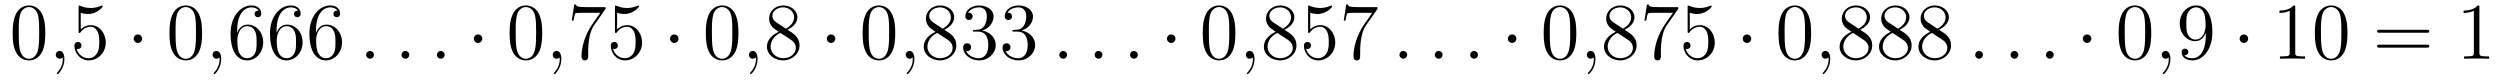
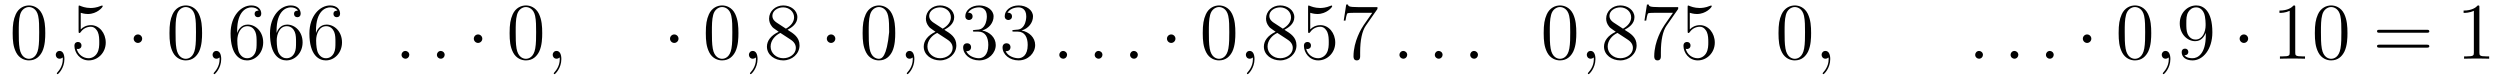
<svg xmlns="http://www.w3.org/2000/svg" height="12pt" version="1.1" viewBox="0 -12 373 12" width="373pt">
  <g id="page1">
    <g transform="matrix(1 0 0 1 -127 651)">
      <path d="M133.755 -658.065C133.755 -659.058 133.696 -660.026 133.265 -660.934C132.775 -661.927 131.914 -662.189 131.329 -662.189C130.635 -662.189 129.787 -661.843 129.344 -660.851C129.01 -660.097 128.89 -659.356 128.89 -658.065C128.89 -656.906 128.974 -656.033 129.404 -655.184C129.87 -654.276 130.695 -653.989 131.317 -653.989C132.357 -653.989 132.954 -654.611 133.301 -655.304C133.732 -656.2 133.755 -657.372 133.755 -658.065ZM131.317 -654.228C130.934 -654.228 130.157 -654.443 129.93 -655.746C129.799 -656.463 129.799 -657.372 129.799 -658.209C129.799 -659.189 129.799 -660.073 129.99 -660.779C130.193 -661.58 130.803 -661.95 131.317 -661.95C131.771 -661.95 132.464 -661.675 132.692 -660.648C132.847 -659.966 132.847 -659.022 132.847 -658.209C132.847 -657.408 132.847 -656.499 132.715 -655.77C132.488 -654.455 131.735 -654.228 131.317 -654.228Z" fill-rule="evenodd" />
      <path d="M136.61 -654.192C136.61 -654.886 136.383 -655.4 135.893 -655.4C135.51 -655.4 135.319 -655.089 135.319 -654.826C135.319 -654.563 135.498 -654.24 135.905 -654.24C136.06 -654.24 136.191 -654.288 136.299 -654.395C136.323 -654.419 136.335 -654.419 136.347 -654.419C136.371 -654.419 136.371 -654.252 136.371 -654.192C136.371 -653.798 136.299 -653.021 135.606 -652.244C135.474 -652.1 135.474 -652.076 135.474 -652.053C135.474 -651.993 135.534 -651.933 135.594 -651.933C135.69 -651.933 136.61 -652.818 136.61 -654.192Z" fill-rule="evenodd" />
      <path d="M139.047 -661.09C139.561 -660.922 139.98 -660.91 140.111 -660.91C141.462 -660.91 142.323 -661.902 142.323 -662.07C142.323 -662.118 142.299 -662.178 142.227 -662.178C142.203 -662.178 142.179 -662.178 142.072 -662.13C141.402 -661.843 140.828 -661.807 140.518 -661.807C139.729 -661.807 139.167 -662.046 138.94 -662.142C138.856 -662.178 138.832 -662.178 138.82 -662.178C138.725 -662.178 138.725 -662.106 138.725 -661.914V-658.364C138.725 -658.149 138.725 -658.077 138.868 -658.077C138.928 -658.077 138.94 -658.089 139.059 -658.233C139.394 -658.723 139.956 -659.01 140.553 -659.01C141.187 -659.01 141.498 -658.424 141.593 -658.221C141.797 -657.754 141.809 -657.169 141.809 -656.714C141.809 -656.26 141.809 -655.579 141.474 -655.041C141.211 -654.611 140.745 -654.312 140.219 -654.312C139.43 -654.312 138.653 -654.85 138.438 -655.722C138.498 -655.698 138.569 -655.687 138.629 -655.687C138.832 -655.687 139.155 -655.806 139.155 -656.212C139.155 -656.547 138.928 -656.738 138.629 -656.738C138.414 -656.738 138.103 -656.631 138.103 -656.165C138.103 -655.148 138.916 -653.989 140.243 -653.989C141.593 -653.989 142.777 -655.125 142.777 -656.643C142.777 -658.065 141.821 -659.249 140.566 -659.249C139.884 -659.249 139.358 -658.95 139.047 -658.615V-661.09Z" fill-rule="evenodd" />
      <path d="M148.211 -657.228C148.211 -657.575 147.924 -657.862 147.578 -657.862C147.231 -657.862 146.944 -657.575 146.944 -657.228C146.944 -656.882 147.231 -656.595 147.578 -656.595C147.924 -656.595 148.211 -656.882 148.211 -657.228Z" fill-rule="evenodd" />
      <path d="M157.151 -658.065C157.151 -659.058 157.091 -660.026 156.661 -660.934C156.171 -661.927 155.31 -662.189 154.724 -662.189C154.031 -662.189 153.182 -661.843 152.74 -660.851C152.405 -660.097 152.286 -659.356 152.286 -658.065C152.286 -656.906 152.369 -656.033 152.799 -655.184C153.266 -654.276 154.091 -653.989 154.712 -653.989C155.752 -653.989 156.35 -654.611 156.697 -655.304C157.127 -656.2 157.151 -657.372 157.151 -658.065ZM154.712 -654.228C154.33 -654.228 153.553 -654.443 153.325 -655.746C153.194 -656.463 153.194 -657.372 153.194 -658.209C153.194 -659.189 153.194 -660.073 153.385 -660.779C153.589 -661.58 154.198 -661.95 154.712 -661.95C155.166 -661.95 155.86 -661.675 156.087 -660.648C156.242 -659.966 156.242 -659.022 156.242 -658.209C156.242 -657.408 156.242 -656.499 156.111 -655.77C155.884 -654.455 155.131 -654.228 154.712 -654.228Z" fill-rule="evenodd" />
      <path d="M160.005 -654.192C160.005 -654.886 159.778 -655.4 159.288 -655.4C158.906 -655.4 158.714 -655.089 158.714 -654.826C158.714 -654.563 158.894 -654.24 159.3 -654.24C159.456 -654.24 159.587 -654.288 159.695 -654.395C159.718 -654.419 159.731 -654.419 159.743 -654.419C159.766 -654.419 159.766 -654.252 159.766 -654.192C159.766 -653.798 159.695 -653.021 159.001 -652.244C158.87 -652.1 158.87 -652.076 158.87 -652.053C158.87 -651.993 158.93 -651.933 158.989 -651.933C159.085 -651.933 160.005 -652.818 160.005 -654.192Z" fill-rule="evenodd" />
      <path d="M162.383 -658.4C162.383 -661.424 163.853 -661.902 164.499 -661.902C164.929 -661.902 165.36 -661.771 165.587 -661.413C165.443 -661.413 164.989 -661.413 164.989 -660.922C164.989 -660.659 165.168 -660.432 165.479 -660.432C165.778 -660.432 165.981 -660.612 165.981 -660.958C165.981 -661.58 165.527 -662.189 164.487 -662.189C162.981 -662.189 161.403 -660.648 161.403 -658.017C161.403 -654.73 162.837 -653.989 163.853 -653.989C165.156 -653.989 166.268 -655.125 166.268 -656.679C166.268 -658.268 165.156 -659.332 163.961 -659.332C162.897 -659.332 162.503 -658.412 162.383 -658.077V-658.4ZM163.853 -654.312C163.1 -654.312 162.742 -654.981 162.634 -655.232C162.526 -655.543 162.407 -656.129 162.407 -656.966C162.407 -657.91 162.837 -659.093 163.913 -659.093C164.571 -659.093 164.917 -658.651 165.097 -658.245C165.288 -657.802 165.288 -657.205 165.288 -656.691C165.288 -656.081 165.288 -655.543 165.061 -655.089C164.762 -654.515 164.331 -654.312 163.853 -654.312ZM168.263 -658.4C168.263 -661.424 169.733 -661.902 170.379 -661.902C170.809 -661.902 171.239 -661.771 171.467 -661.413C171.323 -661.413 170.869 -661.413 170.869 -660.922C170.869 -660.659 171.048 -660.432 171.359 -660.432C171.658 -660.432 171.861 -660.612 171.861 -660.958C171.861 -661.58 171.407 -662.189 170.367 -662.189C168.861 -662.189 167.283 -660.648 167.283 -658.017C167.283 -654.73 168.717 -653.989 169.733 -653.989C171.036 -653.989 172.148 -655.125 172.148 -656.679C172.148 -658.268 171.036 -659.332 169.841 -659.332C168.777 -659.332 168.383 -658.412 168.263 -658.077V-658.4ZM169.733 -654.312C168.98 -654.312 168.622 -654.981 168.514 -655.232C168.406 -655.543 168.287 -656.129 168.287 -656.966C168.287 -657.91 168.717 -659.093 169.793 -659.093C170.45 -659.093 170.797 -658.651 170.977 -658.245C171.168 -657.802 171.168 -657.205 171.168 -656.691C171.168 -656.081 171.168 -655.543 170.941 -655.089C170.642 -654.515 170.211 -654.312 169.733 -654.312ZM174.143 -658.4C174.143 -661.424 175.613 -661.902 176.259 -661.902C176.689 -661.902 177.119 -661.771 177.347 -661.413C177.203 -661.413 176.749 -661.413 176.749 -660.922C176.749 -660.659 176.928 -660.432 177.239 -660.432C177.538 -660.432 177.741 -660.612 177.741 -660.958C177.741 -661.58 177.287 -662.189 176.247 -662.189C174.741 -662.189 173.163 -660.648 173.163 -658.017C173.163 -654.73 174.597 -653.989 175.613 -653.989C176.916 -653.989 178.028 -655.125 178.028 -656.679C178.028 -658.268 176.916 -659.332 175.721 -659.332C174.657 -659.332 174.263 -658.412 174.143 -658.077V-658.4ZM175.613 -654.312C174.86 -654.312 174.502 -654.981 174.394 -655.232C174.286 -655.543 174.167 -656.129 174.167 -656.966C174.167 -657.91 174.597 -659.093 175.673 -659.093C176.33 -659.093 176.677 -658.651 176.857 -658.245C177.048 -657.802 177.048 -657.205 177.048 -656.691C177.048 -656.081 177.048 -655.543 176.821 -655.089C176.522 -654.515 176.091 -654.312 175.613 -654.312Z" fill-rule="evenodd" />
-       <path d="M182.789 -654.814C182.789 -655.16 182.502 -655.4 182.215 -655.4C181.868 -655.4 181.629 -655.113 181.629 -654.826C181.629 -654.479 181.916 -654.24 182.203 -654.24C182.55 -654.24 182.789 -654.527 182.789 -654.814Z" fill-rule="evenodd" />
      <path d="M188.067 -654.814C188.067 -655.16 187.78 -655.4 187.493 -655.4C187.147 -655.4 186.908 -655.113 186.908 -654.826C186.908 -654.479 187.194 -654.24 187.481 -654.24C187.828 -654.24 188.067 -654.527 188.067 -654.814Z" fill-rule="evenodd" />
      <path d="M193.345 -654.814C193.345 -655.16 193.058 -655.4 192.772 -655.4C192.425 -655.4 192.186 -655.113 192.186 -654.826C192.186 -654.479 192.473 -654.24 192.76 -654.24C193.106 -654.24 193.345 -654.527 193.345 -654.814Z" fill-rule="evenodd" />
      <path d="M198.96 -657.228C198.96 -657.575 198.673 -657.862 198.325 -657.862C197.98 -657.862 197.693 -657.575 197.693 -657.228C197.693 -656.882 197.98 -656.595 198.325 -656.595C198.673 -656.595 198.96 -656.882 198.96 -657.228Z" fill-rule="evenodd" />
      <path d="M207.899 -658.065C207.899 -659.058 207.839 -660.026 207.409 -660.934C206.918 -661.927 206.058 -662.189 205.472 -662.189C204.779 -662.189 203.93 -661.843 203.488 -660.851C203.153 -660.097 203.034 -659.356 203.034 -658.065C203.034 -656.906 203.117 -656.033 203.548 -655.184C204.014 -654.276 204.839 -653.989 205.46 -653.989C206.501 -653.989 207.098 -654.611 207.445 -655.304C207.875 -656.2 207.899 -657.372 207.899 -658.065ZM205.46 -654.228C205.078 -654.228 204.301 -654.443 204.073 -655.746C203.942 -656.463 203.942 -657.372 203.942 -658.209C203.942 -659.189 203.942 -660.073 204.133 -660.779C204.337 -661.58 204.947 -661.95 205.46 -661.95C205.914 -661.95 206.608 -661.675 206.836 -660.648C206.99 -659.966 206.99 -659.022 206.99 -658.209C206.99 -657.408 206.99 -656.499 206.858 -655.77C206.632 -654.455 205.879 -654.228 205.46 -654.228Z" fill-rule="evenodd" />
      <path d="M210.754 -654.192C210.754 -654.886 210.527 -655.4 210.036 -655.4C209.653 -655.4 209.462 -655.089 209.462 -654.826C209.462 -654.563 209.642 -654.24 210.048 -654.24C210.204 -654.24 210.335 -654.288 210.443 -654.395C210.467 -654.419 210.479 -654.419 210.491 -654.419C210.515 -654.419 210.515 -654.252 210.515 -654.192C210.515 -653.798 210.443 -653.021 209.749 -652.244C209.618 -652.1 209.618 -652.076 209.618 -652.053C209.618 -651.993 209.678 -651.933 209.737 -651.933C209.833 -651.933 210.754 -652.818 210.754 -654.192Z" fill-rule="evenodd" />
-       <path d="M217.339 -661.663V-661.938H214.458C213.012 -661.938 212.988 -662.094 212.94 -662.321H212.677L212.306 -659.93H212.569C212.605 -660.145 212.713 -660.887 212.868 -661.018C212.964 -661.09 213.86 -661.09 214.027 -661.09H216.562L215.294 -659.273C214.972 -658.807 213.764 -656.846 213.764 -654.599C213.764 -654.467 213.764 -653.989 214.255 -653.989C214.757 -653.989 214.757 -654.455 214.757 -654.611V-655.208C214.757 -656.989 215.044 -658.376 215.605 -659.177L217.339 -661.663ZM219.071 -661.09C219.584 -660.922 220.003 -660.91 220.135 -660.91C221.485 -660.91 222.347 -661.902 222.347 -662.07C222.347 -662.118 222.323 -662.178 222.251 -662.178C222.227 -662.178 222.203 -662.178 222.095 -662.13C221.425 -661.843 220.852 -661.807 220.541 -661.807C219.752 -661.807 219.191 -662.046 218.963 -662.142C218.88 -662.178 218.856 -662.178 218.844 -662.178C218.748 -662.178 218.748 -662.106 218.748 -661.914V-658.364C218.748 -658.149 218.748 -658.077 218.892 -658.077C218.951 -658.077 218.963 -658.089 219.083 -658.233C219.418 -658.723 219.979 -659.01 220.577 -659.01C221.21 -659.01 221.521 -658.424 221.617 -658.221C221.82 -657.754 221.832 -657.169 221.832 -656.714C221.832 -656.26 221.832 -655.579 221.497 -655.041C221.234 -654.611 220.768 -654.312 220.242 -654.312C219.454 -654.312 218.676 -654.85 218.461 -655.722C218.521 -655.698 218.592 -655.687 218.652 -655.687C218.856 -655.687 219.179 -655.806 219.179 -656.212C219.179 -656.547 218.951 -656.738 218.652 -656.738C218.437 -656.738 218.126 -656.631 218.126 -656.165C218.126 -655.148 218.94 -653.989 220.266 -653.989C221.617 -653.989 222.8 -655.125 222.8 -656.643C222.8 -658.065 221.844 -659.249 220.589 -659.249C219.907 -659.249 219.382 -658.95 219.071 -658.615V-661.09Z" fill-rule="evenodd" />
      <path d="M228.234 -657.228C228.234 -657.575 227.947 -657.862 227.6 -657.862C227.254 -657.862 226.967 -657.575 226.967 -657.228C226.967 -656.882 227.254 -656.595 227.6 -656.595C227.947 -656.595 228.234 -656.882 228.234 -657.228Z" fill-rule="evenodd" />
      <path d="M237.173 -658.065C237.173 -659.058 237.114 -660.026 236.683 -660.934C236.194 -661.927 235.332 -662.189 234.746 -662.189C234.053 -662.189 233.204 -661.843 232.763 -660.851C232.428 -660.097 232.308 -659.356 232.308 -658.065C232.308 -656.906 232.392 -656.033 232.822 -655.184C233.288 -654.276 234.113 -653.989 234.734 -653.989C235.775 -653.989 236.372 -654.611 236.719 -655.304C237.15 -656.2 237.173 -657.372 237.173 -658.065ZM234.734 -654.228C234.353 -654.228 233.575 -654.443 233.348 -655.746C233.216 -656.463 233.216 -657.372 233.216 -658.209C233.216 -659.189 233.216 -660.073 233.408 -660.779C233.611 -661.58 234.221 -661.95 234.734 -661.95C235.189 -661.95 235.883 -661.675 236.11 -660.648C236.264 -659.966 236.264 -659.022 236.264 -658.209C236.264 -657.408 236.264 -656.499 236.134 -655.77C235.907 -654.455 235.153 -654.228 234.734 -654.228Z" fill-rule="evenodd" />
      <path d="M240.028 -654.192C240.028 -654.886 239.801 -655.4 239.311 -655.4C238.928 -655.4 238.736 -655.089 238.736 -654.826C238.736 -654.563 238.916 -654.24 239.322 -654.24C239.478 -654.24 239.609 -654.288 239.717 -654.395C239.741 -654.419 239.753 -654.419 239.765 -654.419C239.789 -654.419 239.789 -654.252 239.789 -654.192C239.789 -653.798 239.717 -653.021 239.023 -652.244C238.892 -652.1 238.892 -652.076 238.892 -652.053C238.892 -651.993 238.952 -651.933 239.012 -651.933C239.107 -651.933 240.028 -652.818 240.028 -654.192Z" fill-rule="evenodd" />
      <path d="M244.498 -658.555C245.095 -658.878 245.968 -659.428 245.968 -660.432C245.968 -661.472 244.963 -662.189 243.864 -662.189C242.681 -662.189 241.748 -661.317 241.748 -660.229C241.748 -659.823 241.867 -659.416 242.202 -659.01C242.334 -658.854 242.346 -658.842 243.182 -658.257C242.023 -657.719 241.426 -656.918 241.426 -656.045C241.426 -654.778 242.633 -653.989 243.852 -653.989C245.179 -653.989 246.29 -654.969 246.29 -656.224C246.29 -657.444 245.43 -657.982 244.498 -658.555ZM242.872 -659.631C242.717 -659.739 242.238 -660.05 242.238 -660.635C242.238 -661.413 243.052 -661.902 243.852 -661.902C244.712 -661.902 245.478 -661.281 245.478 -660.42C245.478 -659.691 244.951 -659.105 244.259 -658.723L242.872 -659.631ZM243.433 -658.089L244.88 -657.145C245.191 -656.942 245.741 -656.571 245.741 -655.842C245.741 -654.933 244.82 -654.312 243.864 -654.312C242.848 -654.312 241.975 -655.053 241.975 -656.045C241.975 -656.977 242.657 -657.731 243.433 -658.089Z" fill-rule="evenodd" />
      <path d="M251.629 -657.228C251.629 -657.575 251.342 -657.862 250.996 -657.862S250.362 -657.575 250.362 -657.228C250.362 -656.882 250.649 -656.595 250.996 -656.595S251.629 -656.882 251.629 -657.228Z" fill-rule="evenodd" />
-       <path d="M260.569 -658.065C260.569 -659.058 260.509 -660.026 260.078 -660.934C259.589 -661.927 258.728 -662.189 258.142 -662.189C257.449 -662.189 256.6 -661.843 256.158 -660.851C255.823 -660.097 255.703 -659.356 255.703 -658.065C255.703 -656.906 255.787 -656.033 256.218 -655.184C256.684 -654.276 257.509 -653.989 258.131 -653.989C259.17 -653.989 259.768 -654.611 260.114 -655.304C260.545 -656.2 260.569 -657.372 260.569 -658.065ZM258.131 -654.228C257.748 -654.228 256.97 -654.443 256.744 -655.746C256.612 -656.463 256.612 -657.372 256.612 -658.209C256.612 -659.189 256.612 -660.073 256.804 -660.779C257.006 -661.58 257.616 -661.95 258.131 -661.95C258.584 -661.95 259.278 -661.675 259.505 -660.648C259.661 -659.966 259.661 -659.022 259.661 -658.209C259.661 -657.408 259.661 -656.499 259.529 -655.77C259.302 -654.455 258.548 -654.228 258.131 -654.228Z" fill-rule="evenodd" />
+       <path d="M260.569 -658.065C260.569 -659.058 260.509 -660.026 260.078 -660.934C259.589 -661.927 258.728 -662.189 258.142 -662.189C257.449 -662.189 256.6 -661.843 256.158 -660.851C255.823 -660.097 255.703 -659.356 255.703 -658.065C255.703 -656.906 255.787 -656.033 256.218 -655.184C256.684 -654.276 257.509 -653.989 258.131 -653.989C259.17 -653.989 259.768 -654.611 260.114 -655.304C260.545 -656.2 260.569 -657.372 260.569 -658.065ZM258.131 -654.228C257.748 -654.228 256.97 -654.443 256.744 -655.746C256.612 -656.463 256.612 -657.372 256.612 -658.209C256.612 -659.189 256.612 -660.073 256.804 -660.779C257.006 -661.58 257.616 -661.95 258.131 -661.95C258.584 -661.95 259.278 -661.675 259.505 -660.648C259.661 -659.966 259.661 -659.022 259.661 -658.209C259.302 -654.455 258.548 -654.228 258.131 -654.228Z" fill-rule="evenodd" />
      <path d="M263.423 -654.192C263.423 -654.886 263.196 -655.4 262.706 -655.4C262.324 -655.4 262.133 -655.089 262.133 -654.826C262.133 -654.563 262.312 -654.24 262.718 -654.24C262.873 -654.24 263.005 -654.288 263.113 -654.395C263.136 -654.419 263.148 -654.419 263.16 -654.419C263.184 -654.419 263.184 -654.252 263.184 -654.192C263.184 -653.798 263.113 -653.021 262.42 -652.244C262.288 -652.1 262.288 -652.076 262.288 -652.053C262.288 -651.993 262.348 -651.933 262.408 -651.933C262.502 -651.933 263.423 -652.818 263.423 -654.192Z" fill-rule="evenodd" />
      <path d="M267.893 -658.555C268.49 -658.878 269.364 -659.428 269.364 -660.432C269.364 -661.472 268.36 -662.189 267.259 -662.189C266.076 -662.189 265.144 -661.317 265.144 -660.229C265.144 -659.823 265.264 -659.416 265.598 -659.01C265.729 -658.854 265.741 -658.842 266.578 -658.257C265.418 -657.719 264.821 -656.918 264.821 -656.045C264.821 -654.778 266.028 -653.989 267.247 -653.989C268.574 -653.989 269.686 -654.969 269.686 -656.224C269.686 -657.444 268.825 -657.982 267.893 -658.555ZM266.267 -659.631C266.112 -659.739 265.633 -660.05 265.633 -660.635C265.633 -661.413 266.447 -661.902 267.247 -661.902C268.108 -661.902 268.873 -661.281 268.873 -660.42C268.873 -659.691 268.348 -659.105 267.654 -658.723L266.267 -659.631ZM266.83 -658.089L268.276 -657.145C268.586 -656.942 269.136 -656.571 269.136 -655.842C269.136 -654.933 268.216 -654.312 267.259 -654.312C266.243 -654.312 265.37 -655.053 265.37 -656.045C265.37 -656.977 266.052 -657.731 266.83 -658.089ZM272.411 -658.532C272.207 -658.52 272.159 -658.507 272.159 -658.4C272.159 -658.281 272.219 -658.281 272.434 -658.281H272.984C274 -658.281 274.454 -657.444 274.454 -656.296C274.454 -654.73 273.642 -654.312 273.055 -654.312C272.482 -654.312 271.501 -654.587 271.154 -655.376C271.537 -655.316 271.884 -655.531 271.884 -655.961C271.884 -656.308 271.633 -656.547 271.298 -656.547C271.012 -656.547 270.701 -656.38 270.701 -655.926C270.701 -654.862 271.765 -653.989 273.091 -653.989C274.514 -653.989 275.566 -655.077 275.566 -656.284C275.566 -657.384 274.681 -658.245 273.534 -658.448C274.573 -658.747 275.243 -659.619 275.243 -660.552C275.243 -661.496 274.264 -662.189 273.103 -662.189C271.908 -662.189 271.024 -661.46 271.024 -660.588C271.024 -660.109 271.394 -660.014 271.573 -660.014C271.824 -660.014 272.111 -660.193 272.111 -660.552C272.111 -660.934 271.824 -661.102 271.561 -661.102C271.489 -661.102 271.466 -661.102 271.43 -661.09C271.884 -661.902 273.007 -661.902 273.067 -661.902C273.462 -661.902 274.238 -661.723 274.238 -660.552C274.238 -660.325 274.204 -659.655 273.857 -659.141C273.498 -658.615 273.091 -658.579 272.768 -658.567L272.411 -658.532ZM278.29 -658.532C278.087 -658.52 278.039 -658.507 278.039 -658.4C278.039 -658.281 278.099 -658.281 278.314 -658.281H278.864C279.88 -658.281 280.334 -657.444 280.334 -656.296C280.334 -654.73 279.522 -654.312 278.935 -654.312C278.362 -654.312 277.381 -654.587 277.034 -655.376C277.417 -655.316 277.764 -655.531 277.764 -655.961C277.764 -656.308 277.513 -656.547 277.178 -656.547C276.892 -656.547 276.581 -656.38 276.581 -655.926C276.581 -654.862 277.644 -653.989 278.971 -653.989C280.394 -653.989 281.446 -655.077 281.446 -656.284C281.446 -657.384 280.561 -658.245 279.414 -658.448C280.453 -658.747 281.123 -659.619 281.123 -660.552C281.123 -661.496 280.142 -662.189 278.983 -662.189C277.788 -662.189 276.904 -661.46 276.904 -660.588C276.904 -660.109 277.274 -660.014 277.453 -660.014C277.704 -660.014 277.991 -660.193 277.991 -660.552C277.991 -660.934 277.704 -661.102 277.441 -661.102C277.369 -661.102 277.345 -661.102 277.31 -661.09C277.764 -661.902 278.887 -661.902 278.947 -661.902C279.342 -661.902 280.118 -661.723 280.118 -660.552C280.118 -660.325 280.084 -659.655 279.737 -659.141C279.378 -658.615 278.971 -658.579 278.648 -658.567L278.29 -658.532Z" fill-rule="evenodd" />
      <path d="M286.207 -654.814C286.207 -655.16 285.92 -655.4 285.632 -655.4C285.287 -655.4 285.047 -655.113 285.047 -654.826C285.047 -654.479 285.335 -654.24 285.622 -654.24C285.967 -654.24 286.207 -654.527 286.207 -654.814Z" fill-rule="evenodd" />
      <path d="M291.485 -654.814C291.485 -655.16 291.198 -655.4 290.911 -655.4C290.564 -655.4 290.326 -655.113 290.326 -654.826C290.326 -654.479 290.612 -654.24 290.899 -654.24C291.246 -654.24 291.485 -654.527 291.485 -654.814Z" fill-rule="evenodd" />
      <path d="M296.764 -654.814C296.764 -655.16 296.477 -655.4 296.19 -655.4C295.843 -655.4 295.604 -655.113 295.604 -654.826C295.604 -654.479 295.891 -654.24 296.178 -654.24C296.525 -654.24 296.764 -654.527 296.764 -654.814Z" fill-rule="evenodd" />
      <path d="M302.377 -657.228C302.377 -657.575 302.09 -657.862 301.744 -657.862C301.397 -657.862 301.11 -657.575 301.11 -657.228C301.11 -656.882 301.397 -656.595 301.744 -656.595C302.09 -656.595 302.377 -656.882 302.377 -657.228Z" fill-rule="evenodd" />
      <path d="M311.317 -658.065C311.317 -659.058 311.257 -660.026 310.826 -660.934C310.337 -661.927 309.476 -662.189 308.891 -662.189C308.197 -662.189 307.348 -661.843 306.906 -660.851C306.571 -660.097 306.451 -659.356 306.451 -658.065C306.451 -656.906 306.535 -656.033 306.966 -655.184C307.432 -654.276 308.257 -653.989 308.879 -653.989C309.918 -653.989 310.516 -654.611 310.862 -655.304C311.293 -656.2 311.317 -657.372 311.317 -658.065ZM308.879 -654.228C308.496 -654.228 307.718 -654.443 307.492 -655.746C307.361 -656.463 307.361 -657.372 307.361 -658.209C307.361 -659.189 307.361 -660.073 307.552 -660.779C307.754 -661.58 308.364 -661.95 308.879 -661.95C309.332 -661.95 310.026 -661.675 310.253 -660.648C310.409 -659.966 310.409 -659.022 310.409 -658.209C310.409 -657.408 310.409 -656.499 310.277 -655.77C310.05 -654.455 309.296 -654.228 308.879 -654.228Z" fill-rule="evenodd" />
      <path d="M314.172 -654.192C314.172 -654.886 313.944 -655.4 313.454 -655.4C313.072 -655.4 312.881 -655.089 312.881 -654.826C312.881 -654.563 313.06 -654.24 313.466 -654.24C313.621 -654.24 313.753 -654.288 313.861 -654.395C313.884 -654.419 313.897 -654.419 313.908 -654.419C313.932 -654.419 313.932 -654.252 313.932 -654.192C313.932 -653.798 313.861 -653.021 313.168 -652.244C313.036 -652.1 313.036 -652.076 313.036 -652.053C313.036 -651.993 313.096 -651.933 313.156 -651.933C313.252 -651.933 314.172 -652.818 314.172 -654.192Z" fill-rule="evenodd" />
      <path d="M318.641 -658.555C319.238 -658.878 320.112 -659.428 320.112 -660.432C320.112 -661.472 319.108 -662.189 318.007 -662.189C316.824 -662.189 315.892 -661.317 315.892 -660.229C315.892 -659.823 316.012 -659.416 316.346 -659.01C316.477 -658.854 316.489 -658.842 317.327 -658.257C316.166 -657.719 315.569 -656.918 315.569 -656.045C315.569 -654.778 316.776 -653.989 317.995 -653.989C319.322 -653.989 320.434 -654.969 320.434 -656.224C320.434 -657.444 319.573 -657.982 318.641 -658.555ZM317.015 -659.631C316.86 -659.739 316.382 -660.05 316.382 -660.635C316.382 -661.413 317.195 -661.902 317.995 -661.902C318.857 -661.902 319.621 -661.281 319.621 -660.42C319.621 -659.691 319.096 -659.105 318.402 -658.723L317.015 -659.631ZM317.578 -658.089L319.024 -657.145C319.334 -656.942 319.884 -656.571 319.884 -655.842C319.884 -654.933 318.964 -654.312 318.007 -654.312C316.991 -654.312 316.118 -655.053 316.118 -656.045C316.118 -656.977 316.8 -657.731 317.578 -658.089ZM322.489 -661.09C323.003 -660.922 323.422 -660.91 323.552 -660.91C324.904 -660.91 325.764 -661.902 325.764 -662.07C325.764 -662.118 325.74 -662.178 325.669 -662.178C325.645 -662.178 325.621 -662.178 325.513 -662.13C324.844 -661.843 324.27 -661.807 323.959 -661.807C323.171 -661.807 322.608 -662.046 322.381 -662.142C322.297 -662.178 322.273 -662.178 322.261 -662.178C322.166 -662.178 322.166 -662.106 322.166 -661.914V-658.364C322.166 -658.149 322.166 -658.077 322.309 -658.077C322.369 -658.077 322.381 -658.089 322.501 -658.233C322.836 -658.723 323.398 -659.01 323.995 -659.01C324.629 -659.01 324.94 -658.424 325.034 -658.221C325.238 -657.754 325.25 -657.169 325.25 -656.714C325.25 -656.26 325.25 -655.579 324.916 -655.041C324.653 -654.611 324.186 -654.312 323.66 -654.312C322.871 -654.312 322.094 -654.85 321.878 -655.722C321.938 -655.698 322.01 -655.687 322.07 -655.687C322.273 -655.687 322.596 -655.806 322.596 -656.212C322.596 -656.547 322.369 -656.738 322.07 -656.738C321.856 -656.738 321.545 -656.631 321.545 -656.165C321.545 -655.148 322.357 -653.989 323.684 -653.989C325.034 -653.989 326.219 -655.125 326.219 -656.643C326.219 -658.065 325.262 -659.249 324.007 -659.249C323.326 -659.249 322.8 -658.95 322.489 -658.615V-661.09ZM332.516 -661.663V-661.938H329.635C328.189 -661.938 328.165 -662.094 328.117 -662.321H327.854L327.485 -659.93H327.748C327.782 -660.145 327.89 -660.887 328.046 -661.018C328.141 -661.09 329.039 -661.09 329.206 -661.09H331.74L330.473 -659.273C330.15 -658.807 328.943 -656.846 328.943 -654.599C328.943 -654.467 328.943 -653.989 329.432 -653.989C329.935 -653.989 329.935 -654.455 329.935 -654.611V-655.208C329.935 -656.989 330.222 -658.376 330.784 -659.177L332.516 -661.663Z" fill-rule="evenodd" />
      <path d="M336.955 -654.814C336.955 -655.16 336.668 -655.4 336.382 -655.4C336.035 -655.4 335.796 -655.113 335.796 -654.826C335.796 -654.479 336.083 -654.24 336.37 -654.24C336.715 -654.24 336.955 -654.527 336.955 -654.814Z" fill-rule="evenodd" />
      <path d="M342.234 -654.814C342.234 -655.16 341.946 -655.4 341.659 -655.4C341.312 -655.4 341.074 -655.113 341.074 -654.826C341.074 -654.479 341.36 -654.24 341.647 -654.24C341.994 -654.24 342.234 -654.527 342.234 -654.814Z" fill-rule="evenodd" />
      <path d="M347.512 -654.814C347.512 -655.16 347.225 -655.4 346.938 -655.4C346.591 -655.4 346.352 -655.113 346.352 -654.826C346.352 -654.479 346.639 -654.24 346.926 -654.24C347.273 -654.24 347.512 -654.527 347.512 -654.814Z" fill-rule="evenodd" />
-       <path d="M353.245 -657.228C353.245 -657.575 352.958 -657.862 352.612 -657.862C352.265 -657.862 351.978 -657.575 351.978 -657.228C351.978 -656.882 352.265 -656.595 352.612 -656.595C352.958 -656.595 353.245 -656.882 353.245 -657.228Z" fill-rule="evenodd" />
      <path d="M362.185 -658.065C362.185 -659.058 362.125 -660.026 361.696 -660.934C361.205 -661.927 360.344 -662.189 359.759 -662.189C359.065 -662.189 358.217 -661.843 357.774 -660.851C357.439 -660.097 357.319 -659.356 357.319 -658.065C357.319 -656.906 357.403 -656.033 357.834 -655.184C358.3 -654.276 359.125 -653.989 359.747 -653.989C360.786 -653.989 361.384 -654.611 361.73 -655.304C362.161 -656.2 362.185 -657.372 362.185 -658.065ZM359.747 -654.228C359.364 -654.228 358.586 -654.443 358.36 -655.746C358.229 -656.463 358.229 -657.372 358.229 -658.209C358.229 -659.189 358.229 -660.073 358.42 -660.779C358.622 -661.58 359.232 -661.95 359.747 -661.95C360.2 -661.95 360.894 -661.675 361.121 -660.648C361.277 -659.966 361.277 -659.022 361.277 -658.209C361.277 -657.408 361.277 -656.499 361.145 -655.77C360.918 -654.455 360.166 -654.228 359.747 -654.228Z" fill-rule="evenodd" />
      <path d="M365.04 -654.192C365.04 -654.886 364.813 -655.4 364.322 -655.4C363.94 -655.4 363.749 -655.089 363.749 -654.826C363.749 -654.563 363.928 -654.24 364.334 -654.24C364.49 -654.24 364.621 -654.288 364.729 -654.395C364.753 -654.419 364.765 -654.419 364.777 -654.419C364.8 -654.419 364.8 -654.252 364.8 -654.192C364.8 -653.798 364.729 -653.021 364.036 -652.244C363.904 -652.1 363.904 -652.076 363.904 -652.053C363.904 -651.993 363.964 -651.933 364.024 -651.933C364.12 -651.933 365.04 -652.818 365.04 -654.192Z" fill-rule="evenodd" />
      <path d="M369.389 -658.555C369.986 -658.878 370.86 -659.428 370.86 -660.432C370.86 -661.472 369.856 -662.189 368.755 -662.189C367.572 -662.189 366.64 -661.317 366.64 -660.229C366.64 -659.823 366.76 -659.416 367.094 -659.01C367.225 -658.854 367.237 -658.842 368.075 -658.257C366.914 -657.719 366.317 -656.918 366.317 -656.045C366.317 -654.778 367.524 -653.989 368.743 -653.989C370.07 -653.989 371.182 -654.969 371.182 -656.224C371.182 -657.444 370.321 -657.982 369.389 -658.555ZM367.764 -659.631C367.608 -659.739 367.13 -660.05 367.13 -660.635C367.13 -661.413 367.943 -661.902 368.743 -661.902C369.605 -661.902 370.369 -661.281 370.369 -660.42C370.369 -659.691 369.844 -659.105 369.15 -658.723L367.764 -659.631ZM368.326 -658.089L369.772 -657.145C370.082 -656.942 370.632 -656.571 370.632 -655.842C370.632 -654.933 369.712 -654.312 368.755 -654.312C367.739 -654.312 366.866 -655.053 366.866 -656.045C366.866 -656.977 367.548 -657.731 368.326 -658.089ZM377.384 -661.663V-661.938H374.504C373.057 -661.938 373.033 -662.094 372.986 -662.321H372.724L372.353 -659.93H372.616C372.652 -660.145 372.758 -660.887 372.914 -661.018C373.01 -661.09 373.907 -661.09 374.074 -661.09H376.608L375.341 -659.273C375.018 -658.807 373.811 -656.846 373.811 -654.599C373.811 -654.467 373.811 -653.989 374.3 -653.989C374.803 -653.989 374.803 -654.455 374.803 -654.611V-655.208C374.803 -656.989 375.09 -658.376 375.652 -659.177L377.384 -661.663ZM379.117 -661.09C379.631 -660.922 380.05 -660.91 380.18 -660.91C381.532 -660.91 382.392 -661.902 382.392 -662.07C382.392 -662.118 382.368 -662.178 382.297 -662.178C382.273 -662.178 382.249 -662.178 382.141 -662.13C381.472 -661.843 380.898 -661.807 380.587 -661.807C379.799 -661.807 379.236 -662.046 379.009 -662.142C378.925 -662.178 378.901 -662.178 378.89 -662.178C378.794 -662.178 378.794 -662.106 378.794 -661.914V-658.364C378.794 -658.149 378.794 -658.077 378.937 -658.077C378.997 -658.077 379.009 -658.089 379.129 -658.233C379.464 -658.723 380.026 -659.01 380.623 -659.01C381.257 -659.01 381.568 -658.424 381.662 -658.221C381.866 -657.754 381.878 -657.169 381.878 -656.714C381.878 -656.26 381.878 -655.579 381.544 -655.041C381.281 -654.611 380.814 -654.312 380.288 -654.312C379.499 -654.312 378.722 -654.85 378.508 -655.722C378.568 -655.698 378.638 -655.687 378.698 -655.687C378.901 -655.687 379.224 -655.806 379.224 -656.212C379.224 -656.547 378.997 -656.738 378.698 -656.738C378.484 -656.738 378.173 -656.631 378.173 -656.165C378.173 -655.148 378.985 -653.989 380.312 -653.989C381.662 -653.989 382.847 -655.125 382.847 -656.643C382.847 -658.065 381.89 -659.249 380.635 -659.249C379.954 -659.249 379.428 -658.95 379.117 -658.615V-661.09Z" fill-rule="evenodd" />
-       <path d="M388.279 -657.228C388.279 -657.575 387.992 -657.862 387.646 -657.862C387.299 -657.862 387.012 -657.575 387.012 -657.228C387.012 -656.882 387.299 -656.595 387.646 -656.595C387.992 -656.595 388.279 -656.882 388.279 -657.228Z" fill-rule="evenodd" />
      <path d="M397.218 -658.065C397.218 -659.058 397.159 -660.026 396.728 -660.934C396.239 -661.927 395.377 -662.189 394.792 -662.189C394.098 -662.189 393.25 -661.843 392.807 -660.851C392.473 -660.097 392.353 -659.356 392.353 -658.065C392.353 -656.906 392.437 -656.033 392.867 -655.184C393.334 -654.276 394.158 -653.989 394.78 -653.989C395.82 -653.989 396.418 -654.611 396.764 -655.304C397.194 -656.2 397.218 -657.372 397.218 -658.065ZM394.78 -654.228C394.397 -654.228 393.62 -654.443 393.392 -655.746C393.262 -656.463 393.262 -657.372 393.262 -658.209C393.262 -659.189 393.262 -660.073 393.452 -660.779C393.656 -661.58 394.266 -661.95 394.78 -661.95C395.234 -661.95 395.927 -661.675 396.155 -660.648C396.31 -659.966 396.31 -659.022 396.31 -658.209C396.31 -657.408 396.31 -656.499 396.179 -655.77C395.951 -654.455 395.198 -654.228 394.78 -654.228Z" fill-rule="evenodd" />
      <path d="M400.073 -654.192C400.073 -654.886 399.846 -655.4 399.355 -655.4C398.974 -655.4 398.782 -655.089 398.782 -654.826C398.782 -654.563 398.962 -654.24 399.367 -654.24C399.523 -654.24 399.654 -654.288 399.762 -654.395C399.786 -654.419 399.798 -654.419 399.81 -654.419C399.834 -654.419 399.834 -654.252 399.834 -654.192C399.834 -653.798 399.762 -653.021 399.068 -652.244C398.938 -652.1 398.938 -652.076 398.938 -652.053C398.938 -651.993 398.998 -651.933 399.056 -651.933C399.152 -651.933 400.073 -652.818 400.073 -654.192Z" fill-rule="evenodd" />
-       <path d="M404.543 -658.555C405.14 -658.878 406.013 -659.428 406.013 -660.432C406.013 -661.472 405.008 -662.189 403.909 -662.189C402.726 -662.189 401.792 -661.317 401.792 -660.229C401.792 -659.823 401.912 -659.416 402.247 -659.01C402.379 -658.854 402.391 -658.842 403.228 -658.257C402.068 -657.719 401.47 -656.918 401.47 -656.045C401.47 -654.778 402.678 -653.989 403.897 -653.989C405.224 -653.989 406.336 -654.969 406.336 -656.224C406.336 -657.444 405.475 -657.982 404.543 -658.555ZM402.917 -659.631C402.761 -659.739 402.283 -660.05 402.283 -660.635C402.283 -661.413 403.096 -661.902 403.897 -661.902C404.758 -661.902 405.523 -661.281 405.523 -660.42C405.523 -659.691 404.996 -659.105 404.303 -658.723L402.917 -659.631ZM403.478 -658.089L404.926 -657.145C405.235 -656.942 405.786 -656.571 405.786 -655.842C405.786 -654.933 404.866 -654.312 403.909 -654.312C402.893 -654.312 402.02 -655.053 402.02 -656.045C402.02 -656.977 402.701 -657.731 403.478 -658.089ZM410.423 -658.555C411.02 -658.878 411.893 -659.428 411.893 -660.432C411.893 -661.472 410.888 -662.189 409.789 -662.189C408.605 -662.189 407.672 -661.317 407.672 -660.229C407.672 -659.823 407.792 -659.416 408.127 -659.01C408.259 -658.854 408.271 -658.842 409.108 -658.257C407.948 -657.719 407.35 -656.918 407.35 -656.045C407.35 -654.778 408.558 -653.989 409.777 -653.989C411.104 -653.989 412.216 -654.969 412.216 -656.224C412.216 -657.444 411.355 -657.982 410.423 -658.555ZM408.797 -659.631C408.641 -659.739 408.163 -660.05 408.163 -660.635C408.163 -661.413 408.976 -661.902 409.777 -661.902C410.638 -661.902 411.402 -661.281 411.402 -660.42C411.402 -659.691 410.876 -659.105 410.183 -658.723L408.797 -659.631ZM409.358 -658.089L410.806 -657.145C411.115 -656.942 411.666 -656.571 411.666 -655.842C411.666 -654.933 410.746 -654.312 409.789 -654.312C408.773 -654.312 407.9 -655.053 407.9 -656.045C407.9 -656.977 408.581 -657.731 409.358 -658.089ZM416.302 -658.555C416.9 -658.878 417.773 -659.428 417.773 -660.432C417.773 -661.472 416.768 -662.189 415.669 -662.189C414.485 -662.189 413.552 -661.317 413.552 -660.229C413.552 -659.823 413.672 -659.416 414.007 -659.01C414.139 -658.854 414.151 -658.842 414.988 -658.257C413.828 -657.719 413.23 -656.918 413.23 -656.045C413.23 -654.778 414.438 -653.989 415.657 -653.989C416.983 -653.989 418.096 -654.969 418.096 -656.224C418.096 -657.444 417.235 -657.982 416.302 -658.555ZM414.677 -659.631C414.521 -659.739 414.043 -660.05 414.043 -660.635C414.043 -661.413 414.856 -661.902 415.657 -661.902C416.518 -661.902 417.282 -661.281 417.282 -660.42C417.282 -659.691 416.756 -659.105 416.063 -658.723L414.677 -659.631ZM415.238 -658.089L416.686 -657.145C416.995 -656.942 417.546 -656.571 417.546 -655.842C417.546 -654.933 416.626 -654.312 415.669 -654.312C414.653 -654.312 413.78 -655.053 413.78 -656.045C413.78 -656.977 414.461 -657.731 415.238 -658.089Z" fill-rule="evenodd" />
      <path d="M422.856 -654.814C422.856 -655.16 422.569 -655.4 422.282 -655.4C421.936 -655.4 421.697 -655.113 421.697 -654.826C421.697 -654.479 421.984 -654.24 422.27 -654.24C422.617 -654.24 422.856 -654.527 422.856 -654.814Z" fill-rule="evenodd" />
      <path d="M428.135 -654.814C428.135 -655.16 427.848 -655.4 427.561 -655.4C427.214 -655.4 426.976 -655.113 426.976 -654.826C426.976 -654.479 427.262 -654.24 427.549 -654.24C427.896 -654.24 428.135 -654.527 428.135 -654.814Z" fill-rule="evenodd" />
      <path d="M433.414 -654.814C433.414 -655.16 433.126 -655.4 432.839 -655.4C432.492 -655.4 432.253 -655.113 432.253 -654.826C432.253 -654.479 432.54 -654.24 432.827 -654.24C433.174 -654.24 433.414 -654.527 433.414 -654.814Z" fill-rule="evenodd" />
      <path d="M439.027 -657.228C439.027 -657.575 438.74 -657.862 438.394 -657.862S437.76 -657.575 437.76 -657.228C437.76 -656.882 438.047 -656.595 438.394 -656.595S439.027 -656.882 439.027 -657.228Z" fill-rule="evenodd" />
      <path d="M447.966 -658.065C447.966 -659.058 447.907 -660.026 447.476 -660.934C446.987 -661.927 446.125 -662.189 445.54 -662.189C444.846 -662.189 443.998 -661.843 443.556 -660.851C443.221 -660.097 443.101 -659.356 443.101 -658.065C443.101 -656.906 443.185 -656.033 443.615 -655.184C444.082 -654.276 444.906 -653.989 445.528 -653.989C446.568 -653.989 447.166 -654.611 447.512 -655.304C447.943 -656.2 447.966 -657.372 447.966 -658.065ZM445.528 -654.228C445.146 -654.228 444.368 -654.443 444.142 -655.746C444.01 -656.463 444.01 -657.372 444.01 -658.209C444.01 -659.189 444.01 -660.073 444.202 -660.779C444.404 -661.58 445.014 -661.95 445.528 -661.95C445.982 -661.95 446.676 -661.675 446.903 -660.648C447.058 -659.966 447.058 -659.022 447.058 -658.209C447.058 -657.408 447.058 -656.499 446.927 -655.77C446.7 -654.455 445.946 -654.228 445.528 -654.228Z" fill-rule="evenodd" />
      <path d="M450.821 -654.192C450.821 -654.886 450.594 -655.4 450.103 -655.4C449.722 -655.4 449.53 -655.089 449.53 -654.826C449.53 -654.563 449.71 -654.24 450.115 -654.24C450.271 -654.24 450.402 -654.288 450.51 -654.395C450.534 -654.419 450.546 -654.419 450.558 -654.419C450.582 -654.419 450.582 -654.252 450.582 -654.192C450.582 -653.798 450.51 -653.021 449.816 -652.244C449.686 -652.1 449.686 -652.076 449.686 -652.053C449.686 -651.993 449.746 -651.933 449.806 -651.933C449.9 -651.933 450.821 -652.818 450.821 -654.192Z" fill-rule="evenodd" />
      <path d="M456.103 -657.719C456.103 -654.897 454.848 -654.312 454.132 -654.312C453.845 -654.312 453.21 -654.348 452.911 -654.766H452.983C453.067 -654.742 453.497 -654.814 453.497 -655.256C453.497 -655.519 453.318 -655.746 453.007 -655.746C452.696 -655.746 452.506 -655.543 452.506 -655.232C452.506 -654.491 453.103 -653.989 454.142 -653.989C455.638 -653.989 457.084 -655.579 457.084 -658.173C457.084 -661.388 455.744 -662.189 454.693 -662.189C453.378 -662.189 452.219 -661.09 452.219 -659.512C452.219 -657.934 453.33 -656.858 454.525 -656.858C455.41 -656.858 455.864 -657.503 456.103 -658.113V-657.719ZM454.573 -657.097C453.82 -657.097 453.497 -657.707 453.39 -657.934C453.199 -658.388 453.199 -658.962 453.199 -659.5C453.199 -660.169 453.199 -660.743 453.51 -661.233C453.725 -661.556 454.048 -661.902 454.693 -661.902C455.375 -661.902 455.722 -661.305 455.84 -661.03C456.079 -660.444 456.079 -659.428 456.079 -659.249C456.079 -658.245 455.626 -657.097 454.573 -657.097Z" fill-rule="evenodd" />
      <path d="M462.422 -657.228C462.422 -657.575 462.136 -657.862 461.789 -657.862S461.155 -657.575 461.155 -657.228C461.155 -656.882 461.442 -656.595 461.789 -656.595S462.422 -656.882 462.422 -657.228Z" fill-rule="evenodd" />
      <path d="M469.45 -661.902C469.45 -662.178 469.45 -662.189 469.211 -662.189C468.924 -661.867 468.325 -661.424 467.094 -661.424V-661.078C467.369 -661.078 467.966 -661.078 468.624 -661.388V-655.16C468.624 -654.73 468.589 -654.587 467.537 -654.587H467.166V-654.24C467.489 -654.264 468.648 -654.264 469.043 -654.264S470.585 -654.264 470.908 -654.24V-654.587H470.537C469.486 -654.587 469.45 -654.73 469.45 -655.16V-661.902ZM477.241 -658.065C477.241 -659.058 477.182 -660.026 476.752 -660.934C476.262 -661.927 475.4 -662.189 474.815 -662.189C474.121 -662.189 473.273 -661.843 472.831 -660.851C472.496 -660.097 472.376 -659.356 472.376 -658.065C472.376 -656.906 472.46 -656.033 472.89 -655.184C473.357 -654.276 474.181 -653.989 474.803 -653.989C475.843 -653.989 476.441 -654.611 476.788 -655.304C477.218 -656.2 477.241 -657.372 477.241 -658.065ZM474.803 -654.228C474.421 -654.228 473.644 -654.443 473.417 -655.746C473.285 -656.463 473.285 -657.372 473.285 -658.209C473.285 -659.189 473.285 -660.073 473.477 -660.779C473.68 -661.58 474.289 -661.95 474.803 -661.95C475.258 -661.95 475.951 -661.675 476.178 -660.648C476.333 -659.966 476.333 -659.022 476.333 -658.209C476.333 -657.408 476.333 -656.499 476.202 -655.77C475.975 -654.455 475.222 -654.228 474.803 -654.228Z" fill-rule="evenodd" />
      <path d="M489.073 -658.113C489.241 -658.113 489.456 -658.113 489.456 -658.328C489.456 -658.555 489.253 -658.555 489.073 -658.555H482.033C481.865 -658.555 481.65 -658.555 481.65 -658.34C481.65 -658.113 481.853 -658.113 482.033 -658.113H489.073ZM489.073 -655.89C489.241 -655.89 489.456 -655.89 489.456 -656.105C489.456 -656.332 489.253 -656.332 489.073 -656.332H482.033C481.865 -656.332 481.65 -656.332 481.65 -656.117C481.65 -655.89 481.853 -655.89 482.033 -655.89H489.073Z" fill-rule="evenodd" />
      <path d="M496.925 -661.902C496.925 -662.178 496.925 -662.189 496.685 -662.189C496.398 -661.867 495.8 -661.424 494.569 -661.424V-661.078C494.844 -661.078 495.442 -661.078 496.099 -661.388V-655.16C496.099 -654.73 496.063 -654.587 495.012 -654.587H494.641V-654.24C494.964 -654.264 496.123 -654.264 496.518 -654.264C496.913 -654.264 498.06 -654.264 498.383 -654.24V-654.587H498.012C496.961 -654.587 496.925 -654.73 496.925 -655.16V-661.902Z" fill-rule="evenodd" />
    </g>
  </g>
</svg>